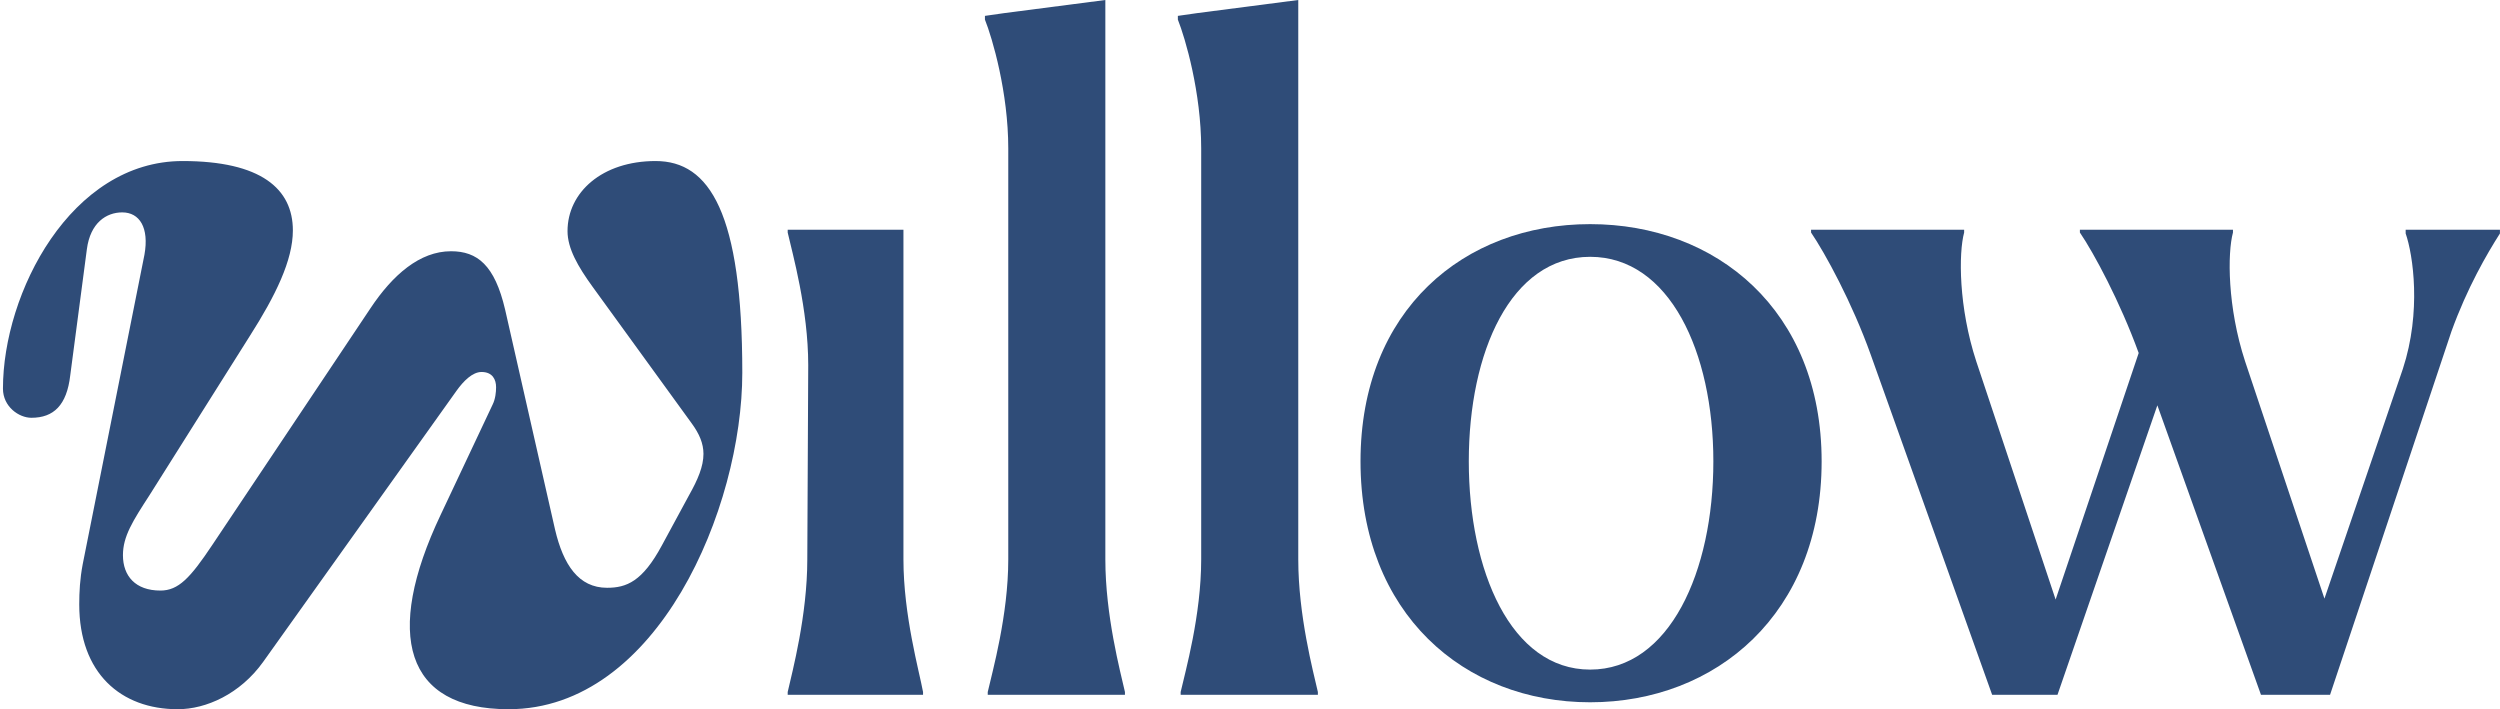
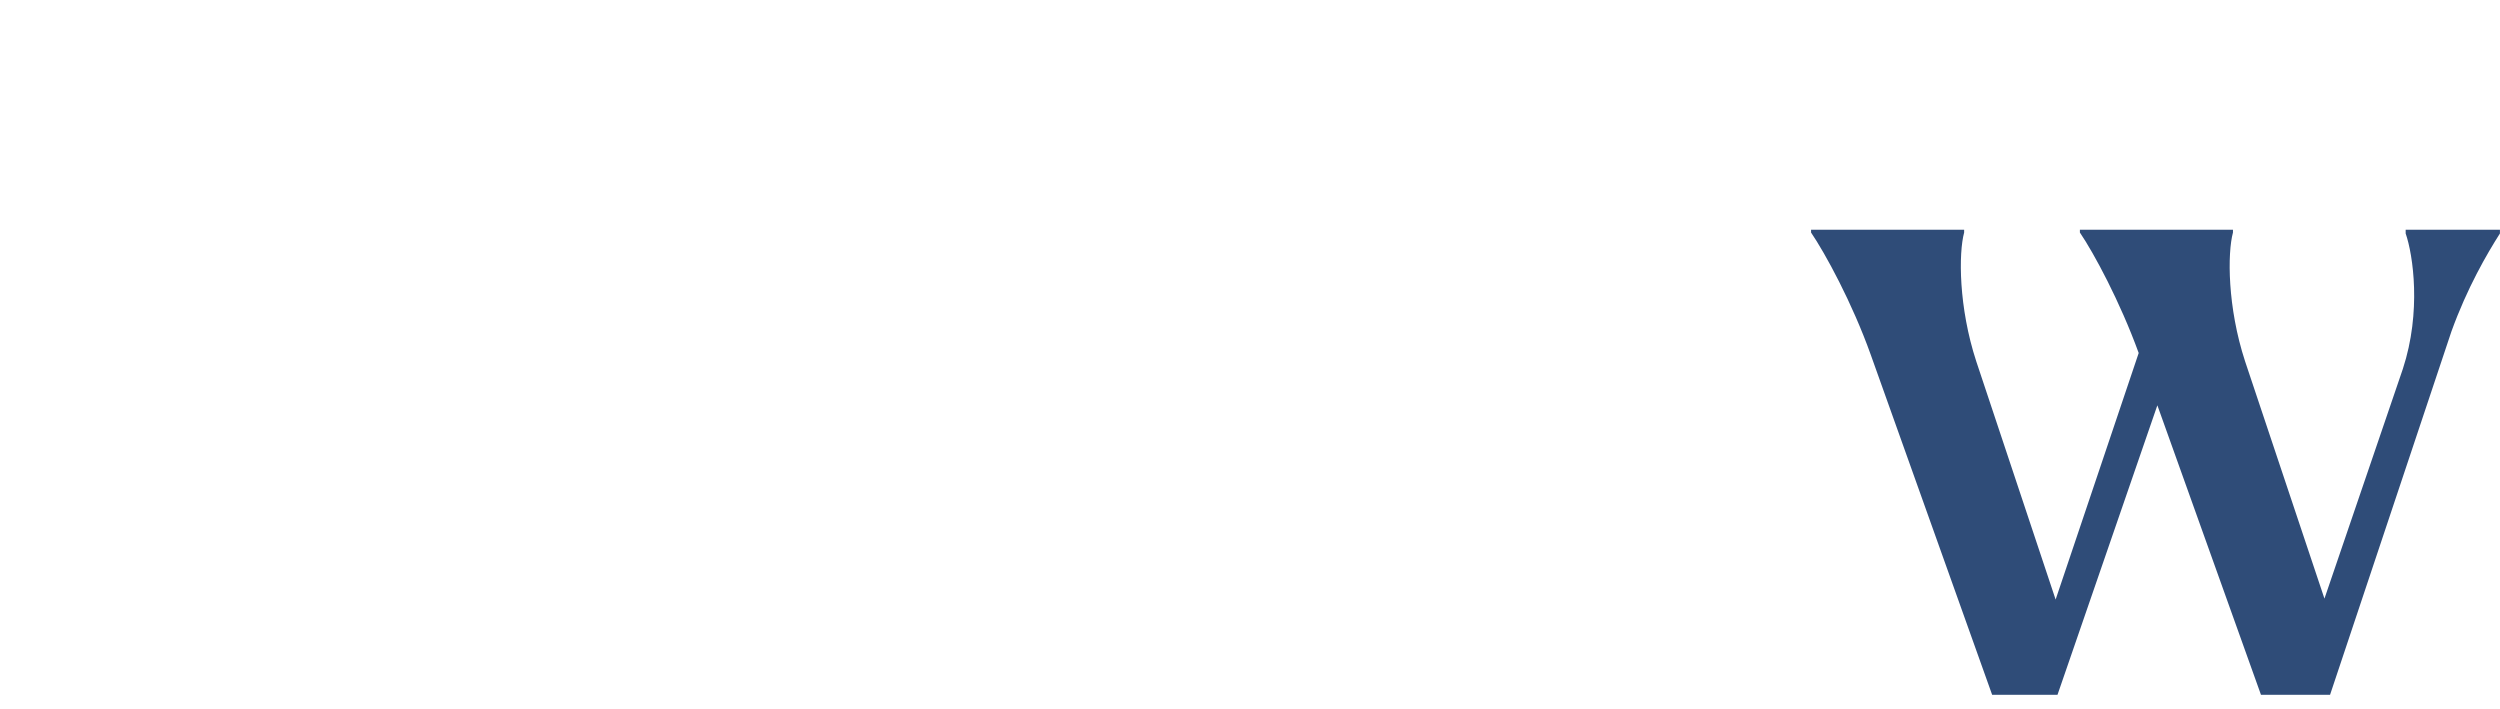
<svg xmlns="http://www.w3.org/2000/svg" width="846" height="240" viewBox="0 0 846 240" fill="none">
-   <path d="M200.499 96.997C195.57 90.188 192.05 84.082 192.05 78.212C192.05 65.062 203.785 54.496 221.857 54.496C240.164 54.496 251.195 72.107 251.195 126.114C251.195 171.903 222.561 240 172.1 240C137.129 240 129.853 214.875 149.099 174.252L166.702 136.916C167.641 135.037 167.875 132.689 167.875 131.046C167.875 128.463 166.702 125.88 162.946 125.88C159.895 125.88 156.844 128.932 154.497 132.22L89.014 224.033C81.269 234.834 69.769 240 60.146 240C40.9 240 26.817 227.79 26.817 204.543C26.817 200.316 27.052 195.855 27.991 190.924L48.88 86.196C50.523 77.038 47.237 71.872 41.369 71.872C35.971 71.872 30.573 75.394 29.399 84.317L23.766 127.054C22.593 137.151 18.134 141.377 10.623 141.377C6.398 141.377 1 137.62 1 131.515C1 99.111 24.001 54.496 61.789 54.496C88.31 54.496 99.107 63.888 99.107 77.977C99.107 88.074 93.239 100.05 84.555 113.669L50.523 167.677C44.89 176.365 41.604 181.531 41.604 187.871C41.604 194.915 45.829 199.847 54.278 199.847C60.38 199.847 64.37 195.62 71.881 184.349L125.394 104.277C132.904 93.005 142.058 85.022 152.619 85.022C161.538 85.022 167.406 89.718 170.926 104.746L187.825 179.183C190.642 191.158 195.805 198.907 205.428 198.907C212 198.907 217.398 196.794 223.97 184.584L233.123 167.677C236.174 162.276 238.052 157.815 238.052 153.588C238.052 150.066 236.644 146.778 234.062 143.256L200.499 96.997Z" fill="#2F4C78" />
-   <path d="M266.556 235.123V234.175C268.135 227.222 273.189 208.261 273.189 189.299L273.505 123.566C273.505 104.604 268.135 85.643 266.556 78.69V77.742H305.724V189.299C305.724 208.261 311.094 227.222 312.358 234.175V235.123H266.556Z" fill="#2F4C78" />
-   <path d="M334.25 235.123V234.175C335.829 227.222 341.199 208.261 341.199 189.299V50.248C341.199 31.287 335.829 12.957 333.302 6.637V5.372L339.935 4.424L374.05 0V189.299C374.05 208.261 379.104 227.222 380.683 234.175V235.123H334.25Z" fill="#2F4C78" />
-   <path d="M399.535 235.123V234.175C401.114 227.222 406.484 208.261 406.484 189.299V50.248C406.484 31.287 401.114 12.957 398.587 6.637V5.372L405.221 4.424L439.335 0V189.299C439.335 208.261 444.389 227.222 445.969 234.175V235.123H399.535Z" fill="#2F4C78" />
-   <path d="M538.103 237.651C495.46 237.651 460.398 207.629 460.398 156.116C460.398 104.92 495.46 75.846 538.103 75.846C580.747 75.846 616.441 104.92 616.441 156.116C616.441 207.629 580.747 237.651 538.103 237.651ZM538.103 226.59C564.953 226.59 579.799 193.407 579.799 156.116C579.799 119.141 564.953 86.907 538.103 86.907C511.254 86.907 497.039 119.141 497.039 156.116C497.039 193.091 511.254 226.59 538.103 226.59Z" fill="#2F4C78" />
  <path d="M845.979 77.742V79.006C841.557 85.959 834.923 97.336 829.554 112.189L788.49 235.123H765.115L730.052 137.155L696.254 235.123H674.142L633.078 120.09C626.761 102.392 617.601 85.643 612.862 78.69V77.742H664.666V78.69C662.771 85.643 662.771 103.972 668.772 122.302L695.622 202.888L723.735 119.458C717.417 102.076 708.573 85.643 703.835 78.69V77.742H755.638V78.69C753.743 85.643 753.743 103.972 759.745 122.302L786.594 202.572L813.128 124.83C819.446 105.552 816.603 86.275 814.076 79.006V77.742H845.979Z" fill="#2F4C78" />
</svg>